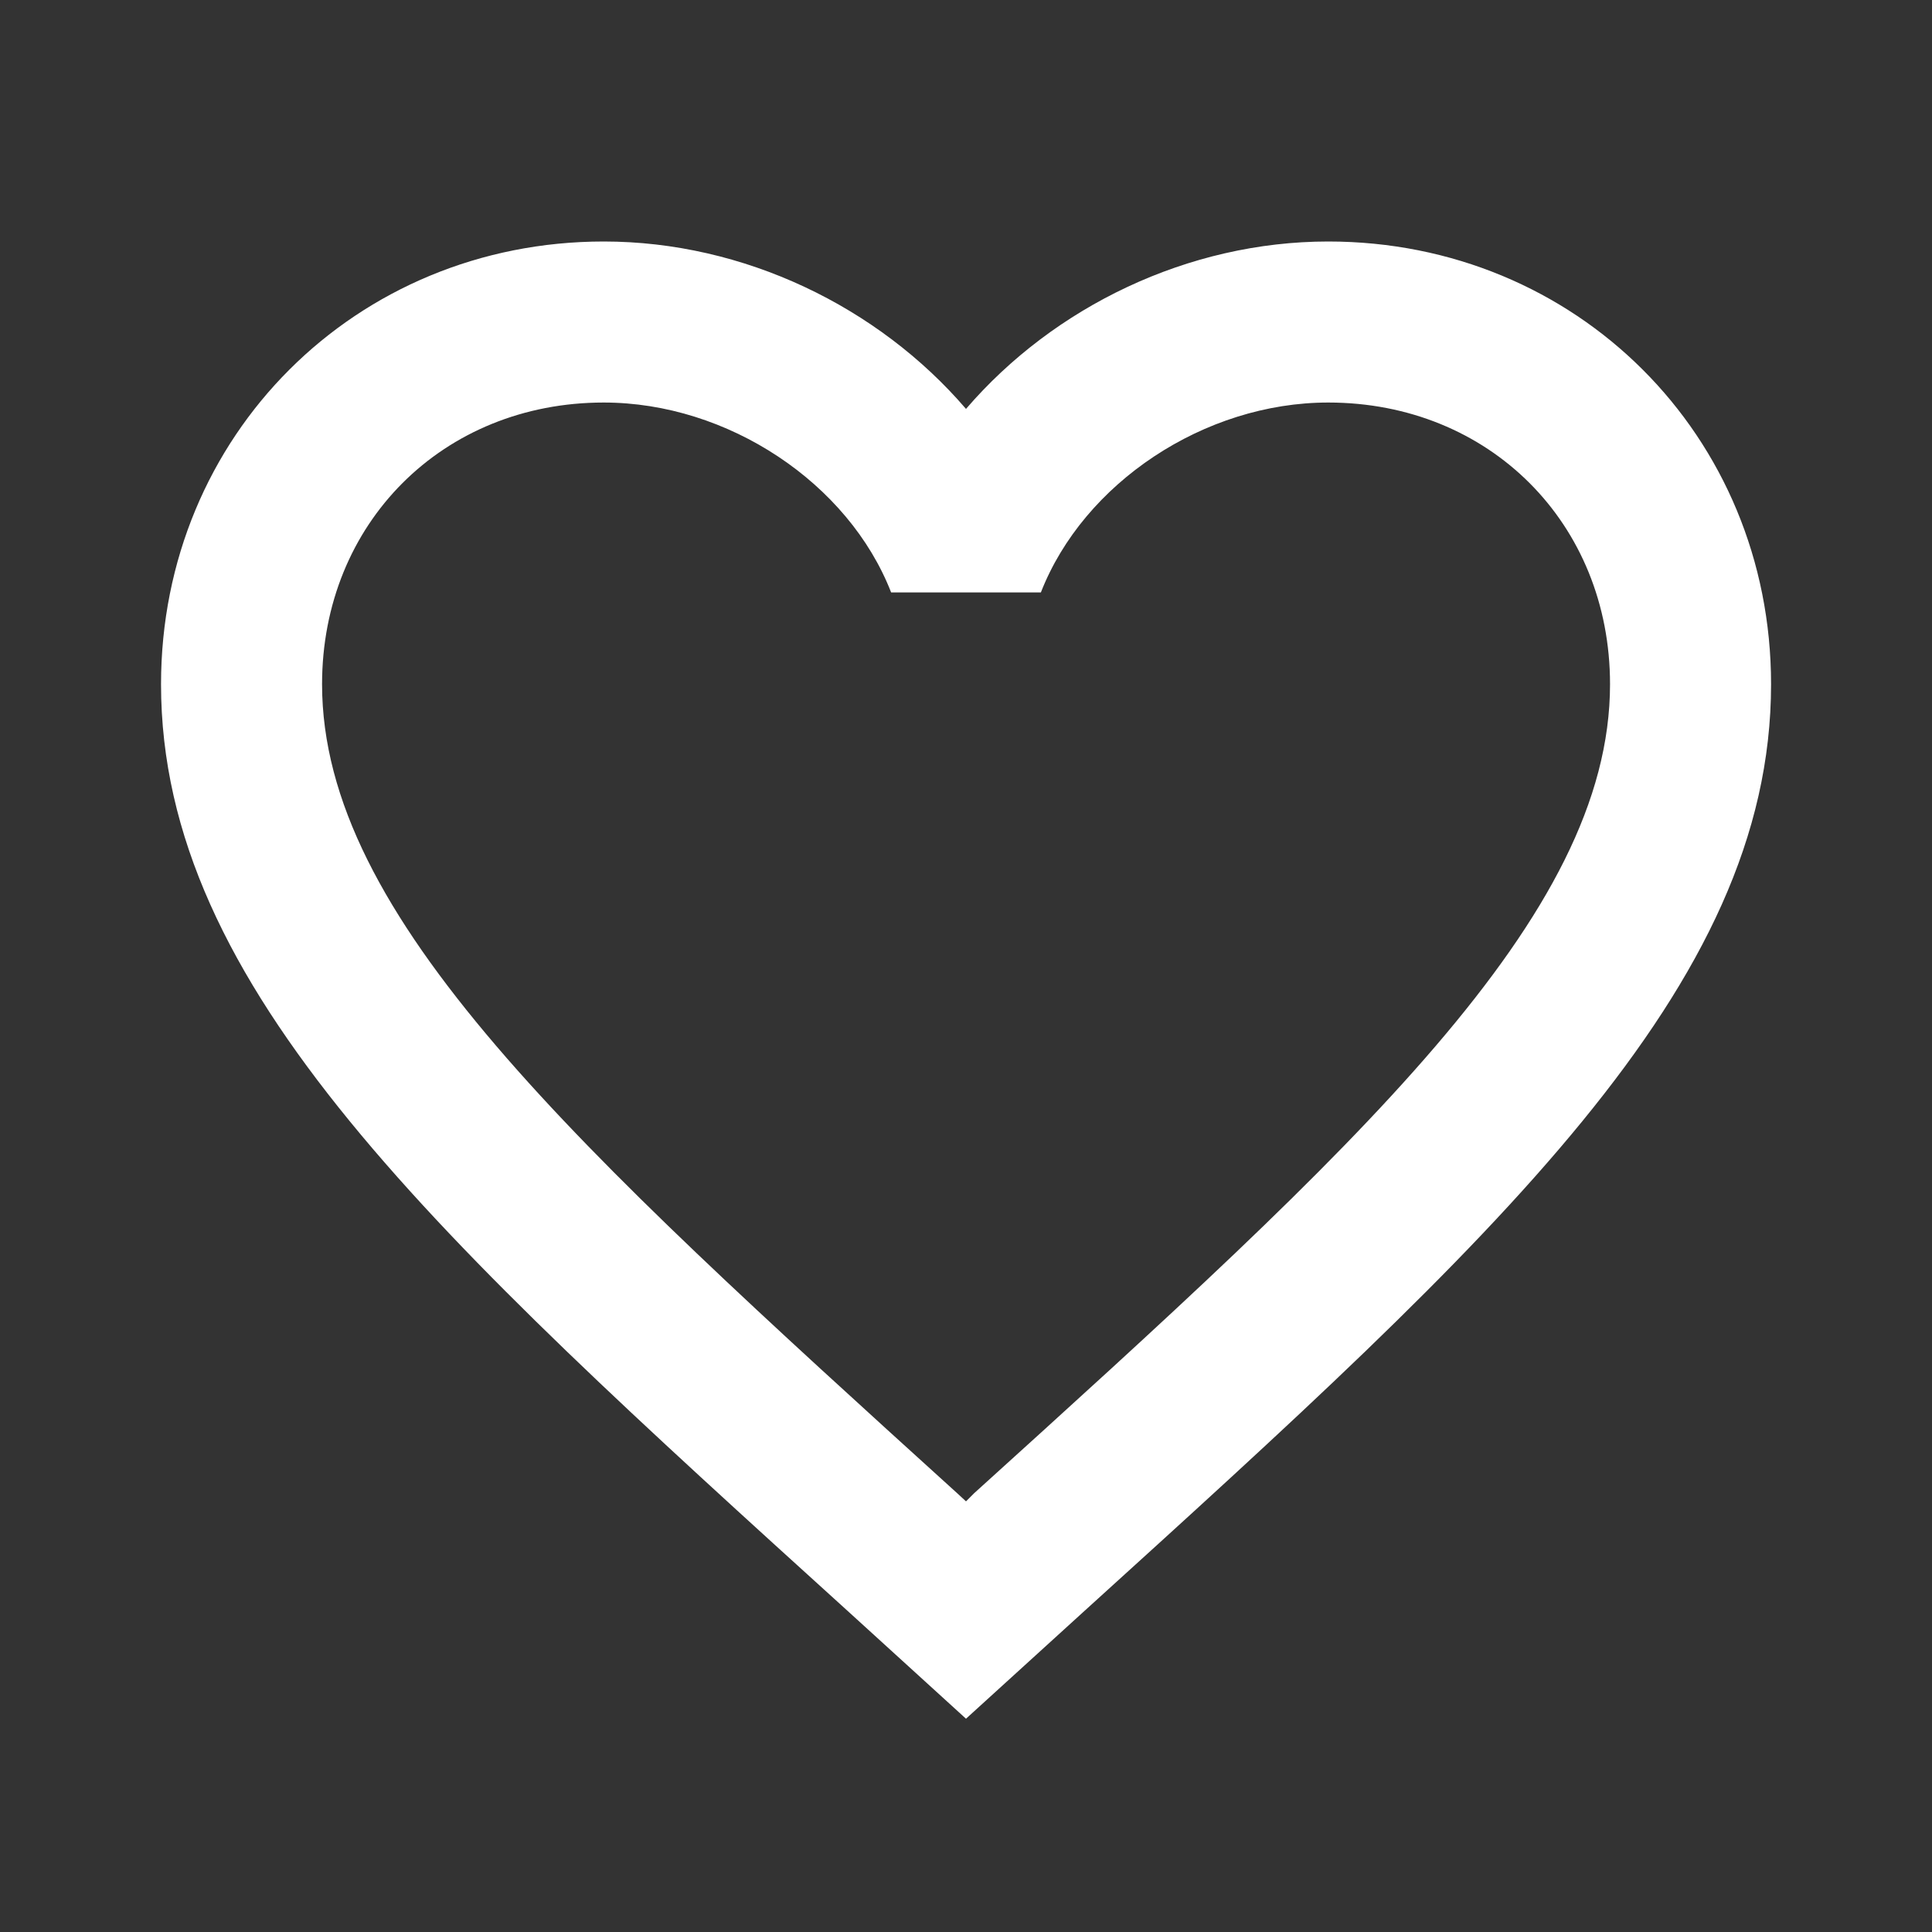
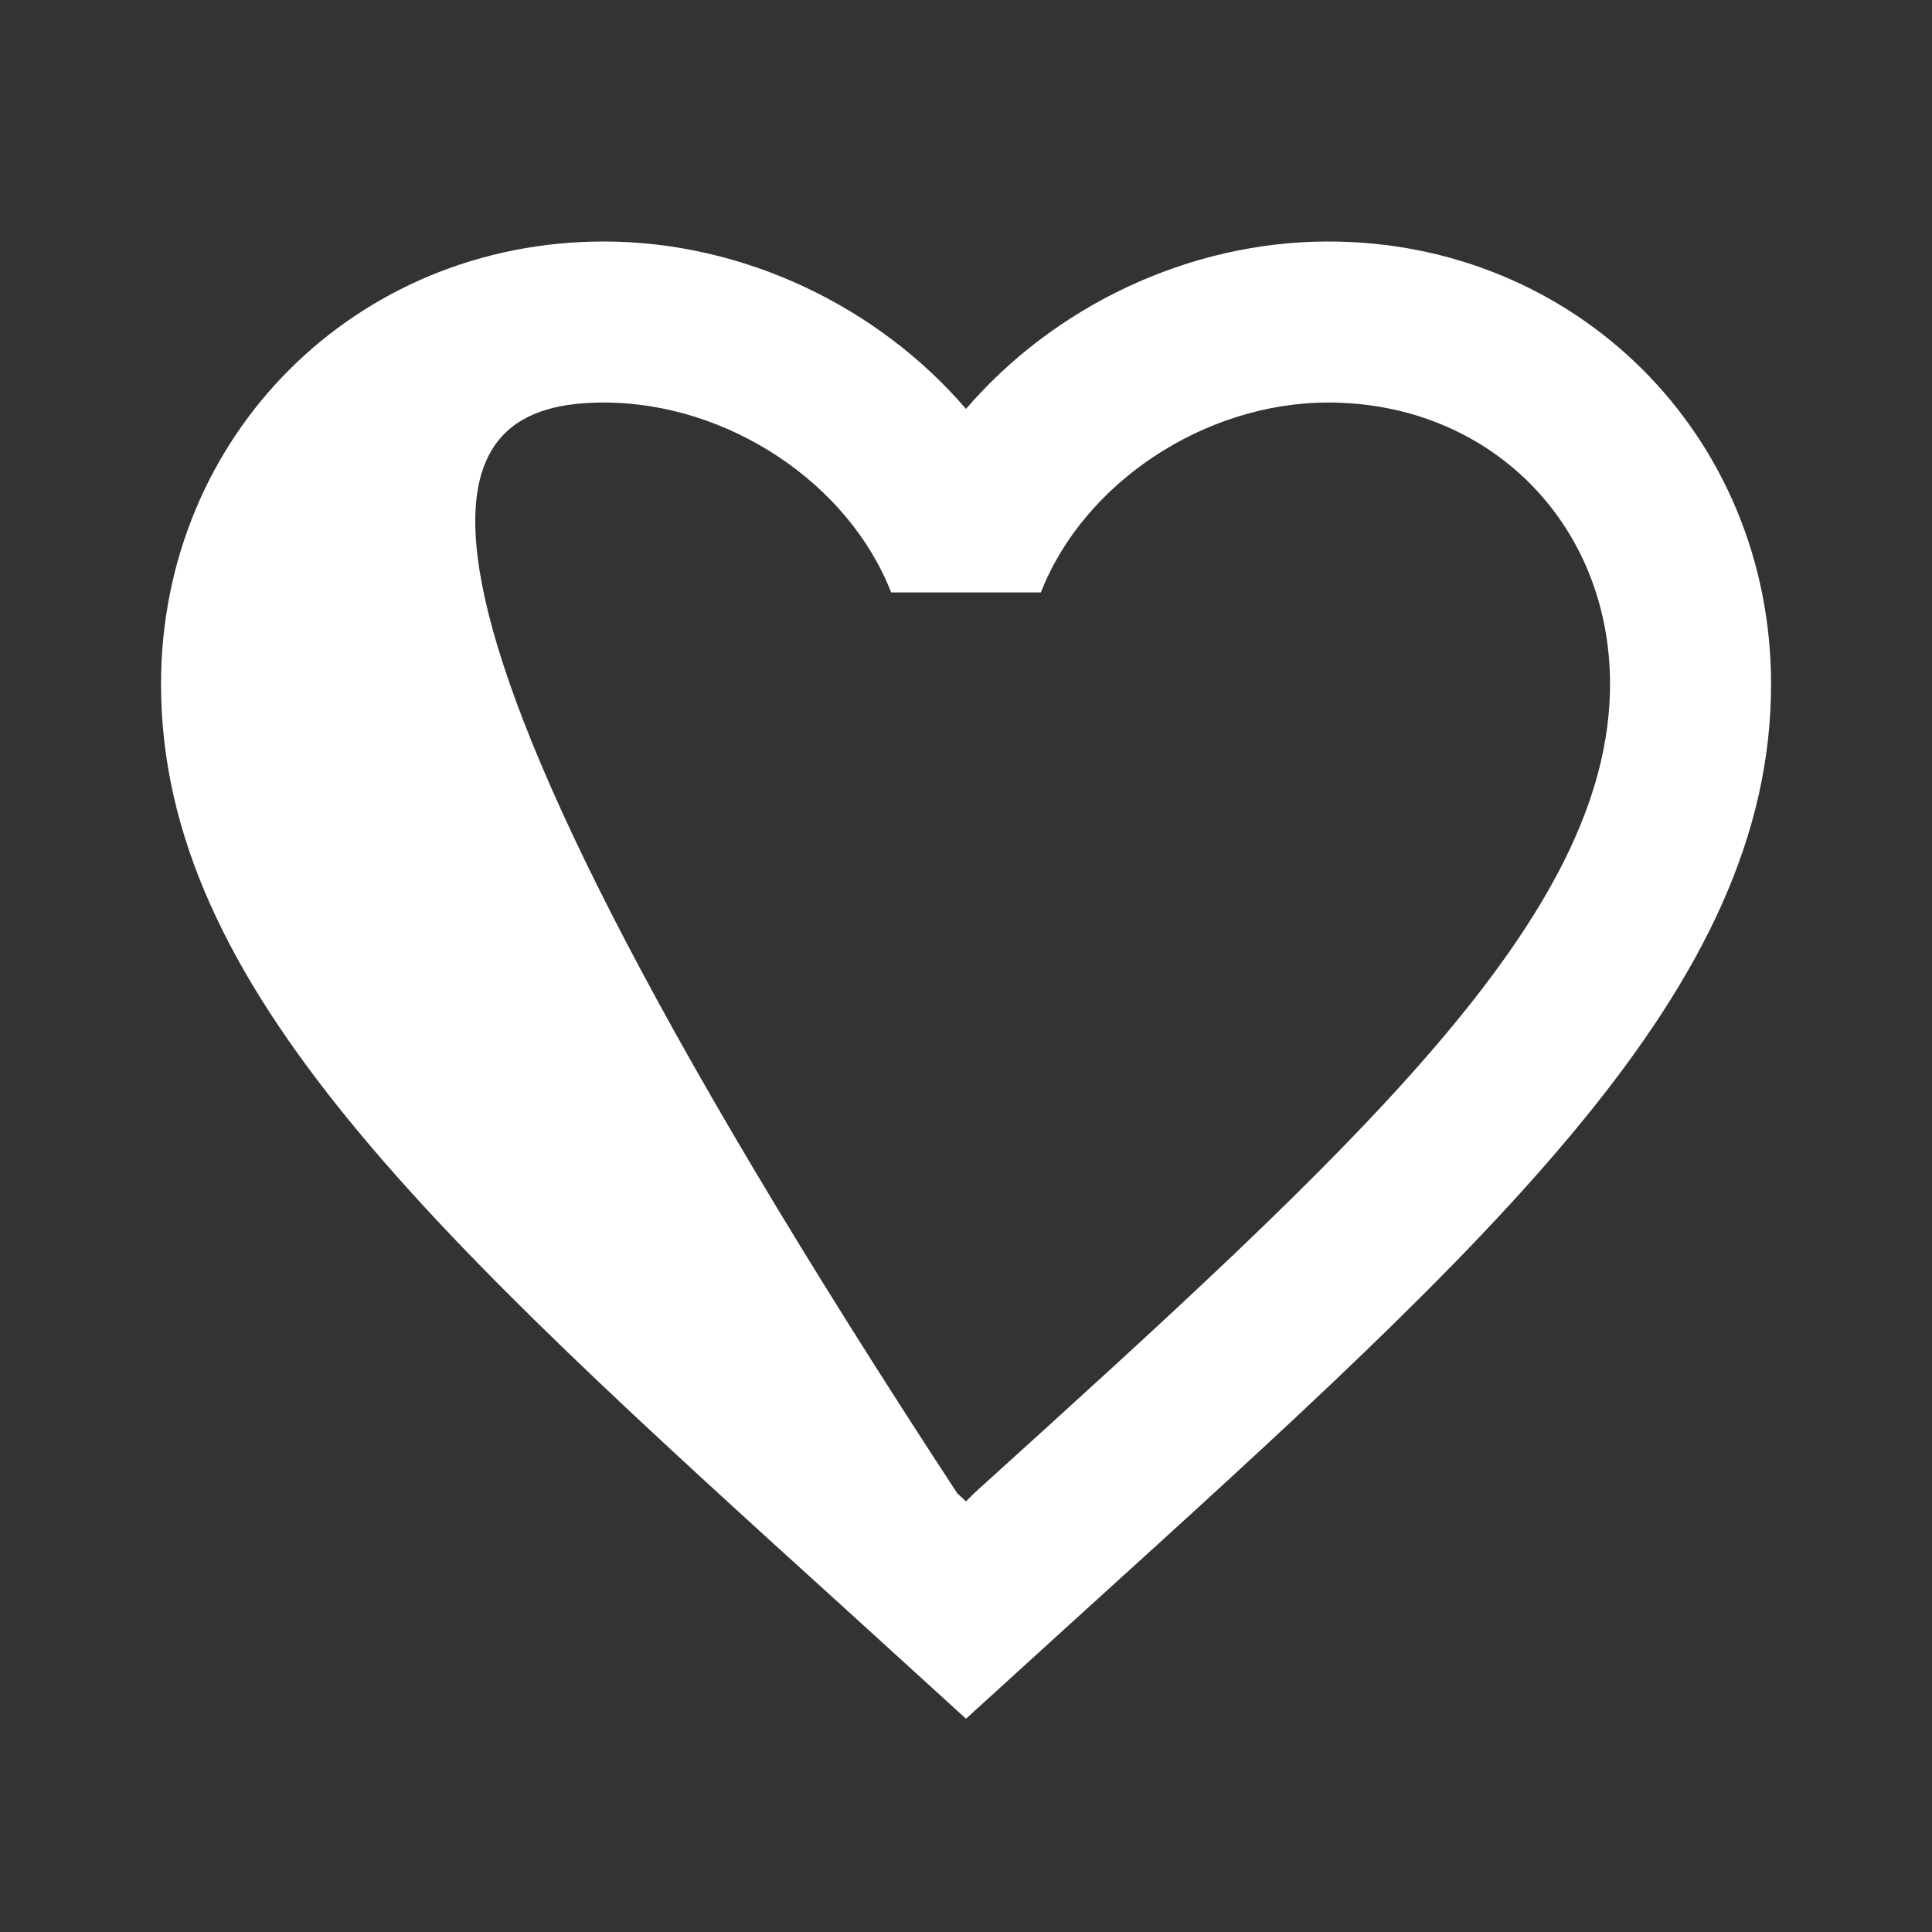
<svg xmlns="http://www.w3.org/2000/svg" width="20" height="20" viewBox="0 0 20 20" fill="none">
  <rect x="0" y="0" width="20" height="20" fill="#333333" stroke="none" />
-   <path d="M10.084 15.458L10 15.542L9.909 15.458C5.95 11.867 3.334 9.492 3.334 7.083C3.334 5.417 4.584 4.167 6.25 4.167C7.534 4.167 8.784 5 9.225 6.133H10.775C11.217 5 12.467 4.167 13.75 4.167C15.417 4.167 16.667 5.417 16.667 7.083C16.667 9.492 14.05 11.867 10.084 15.458ZM13.75 2.5C12.3 2.5 10.909 3.175 10 4.233C9.092 3.175 7.7 2.5 6.25 2.5C3.684 2.5 1.667 4.508 1.667 7.083C1.667 10.225 4.5 12.8 8.792 16.692L10 17.792L11.209 16.692C15.5 12.8 18.334 10.225 18.334 7.083C18.334 4.508 16.317 2.5 13.75 2.5Z" fill="white" />
+   <path d="M10.084 15.458L10 15.542L9.909 15.458C3.334 5.417 4.584 4.167 6.25 4.167C7.534 4.167 8.784 5 9.225 6.133H10.775C11.217 5 12.467 4.167 13.75 4.167C15.417 4.167 16.667 5.417 16.667 7.083C16.667 9.492 14.05 11.867 10.084 15.458ZM13.75 2.5C12.3 2.5 10.909 3.175 10 4.233C9.092 3.175 7.7 2.5 6.25 2.5C3.684 2.5 1.667 4.508 1.667 7.083C1.667 10.225 4.5 12.8 8.792 16.692L10 17.792L11.209 16.692C15.5 12.8 18.334 10.225 18.334 7.083C18.334 4.508 16.317 2.5 13.75 2.5Z" fill="white" />
</svg>